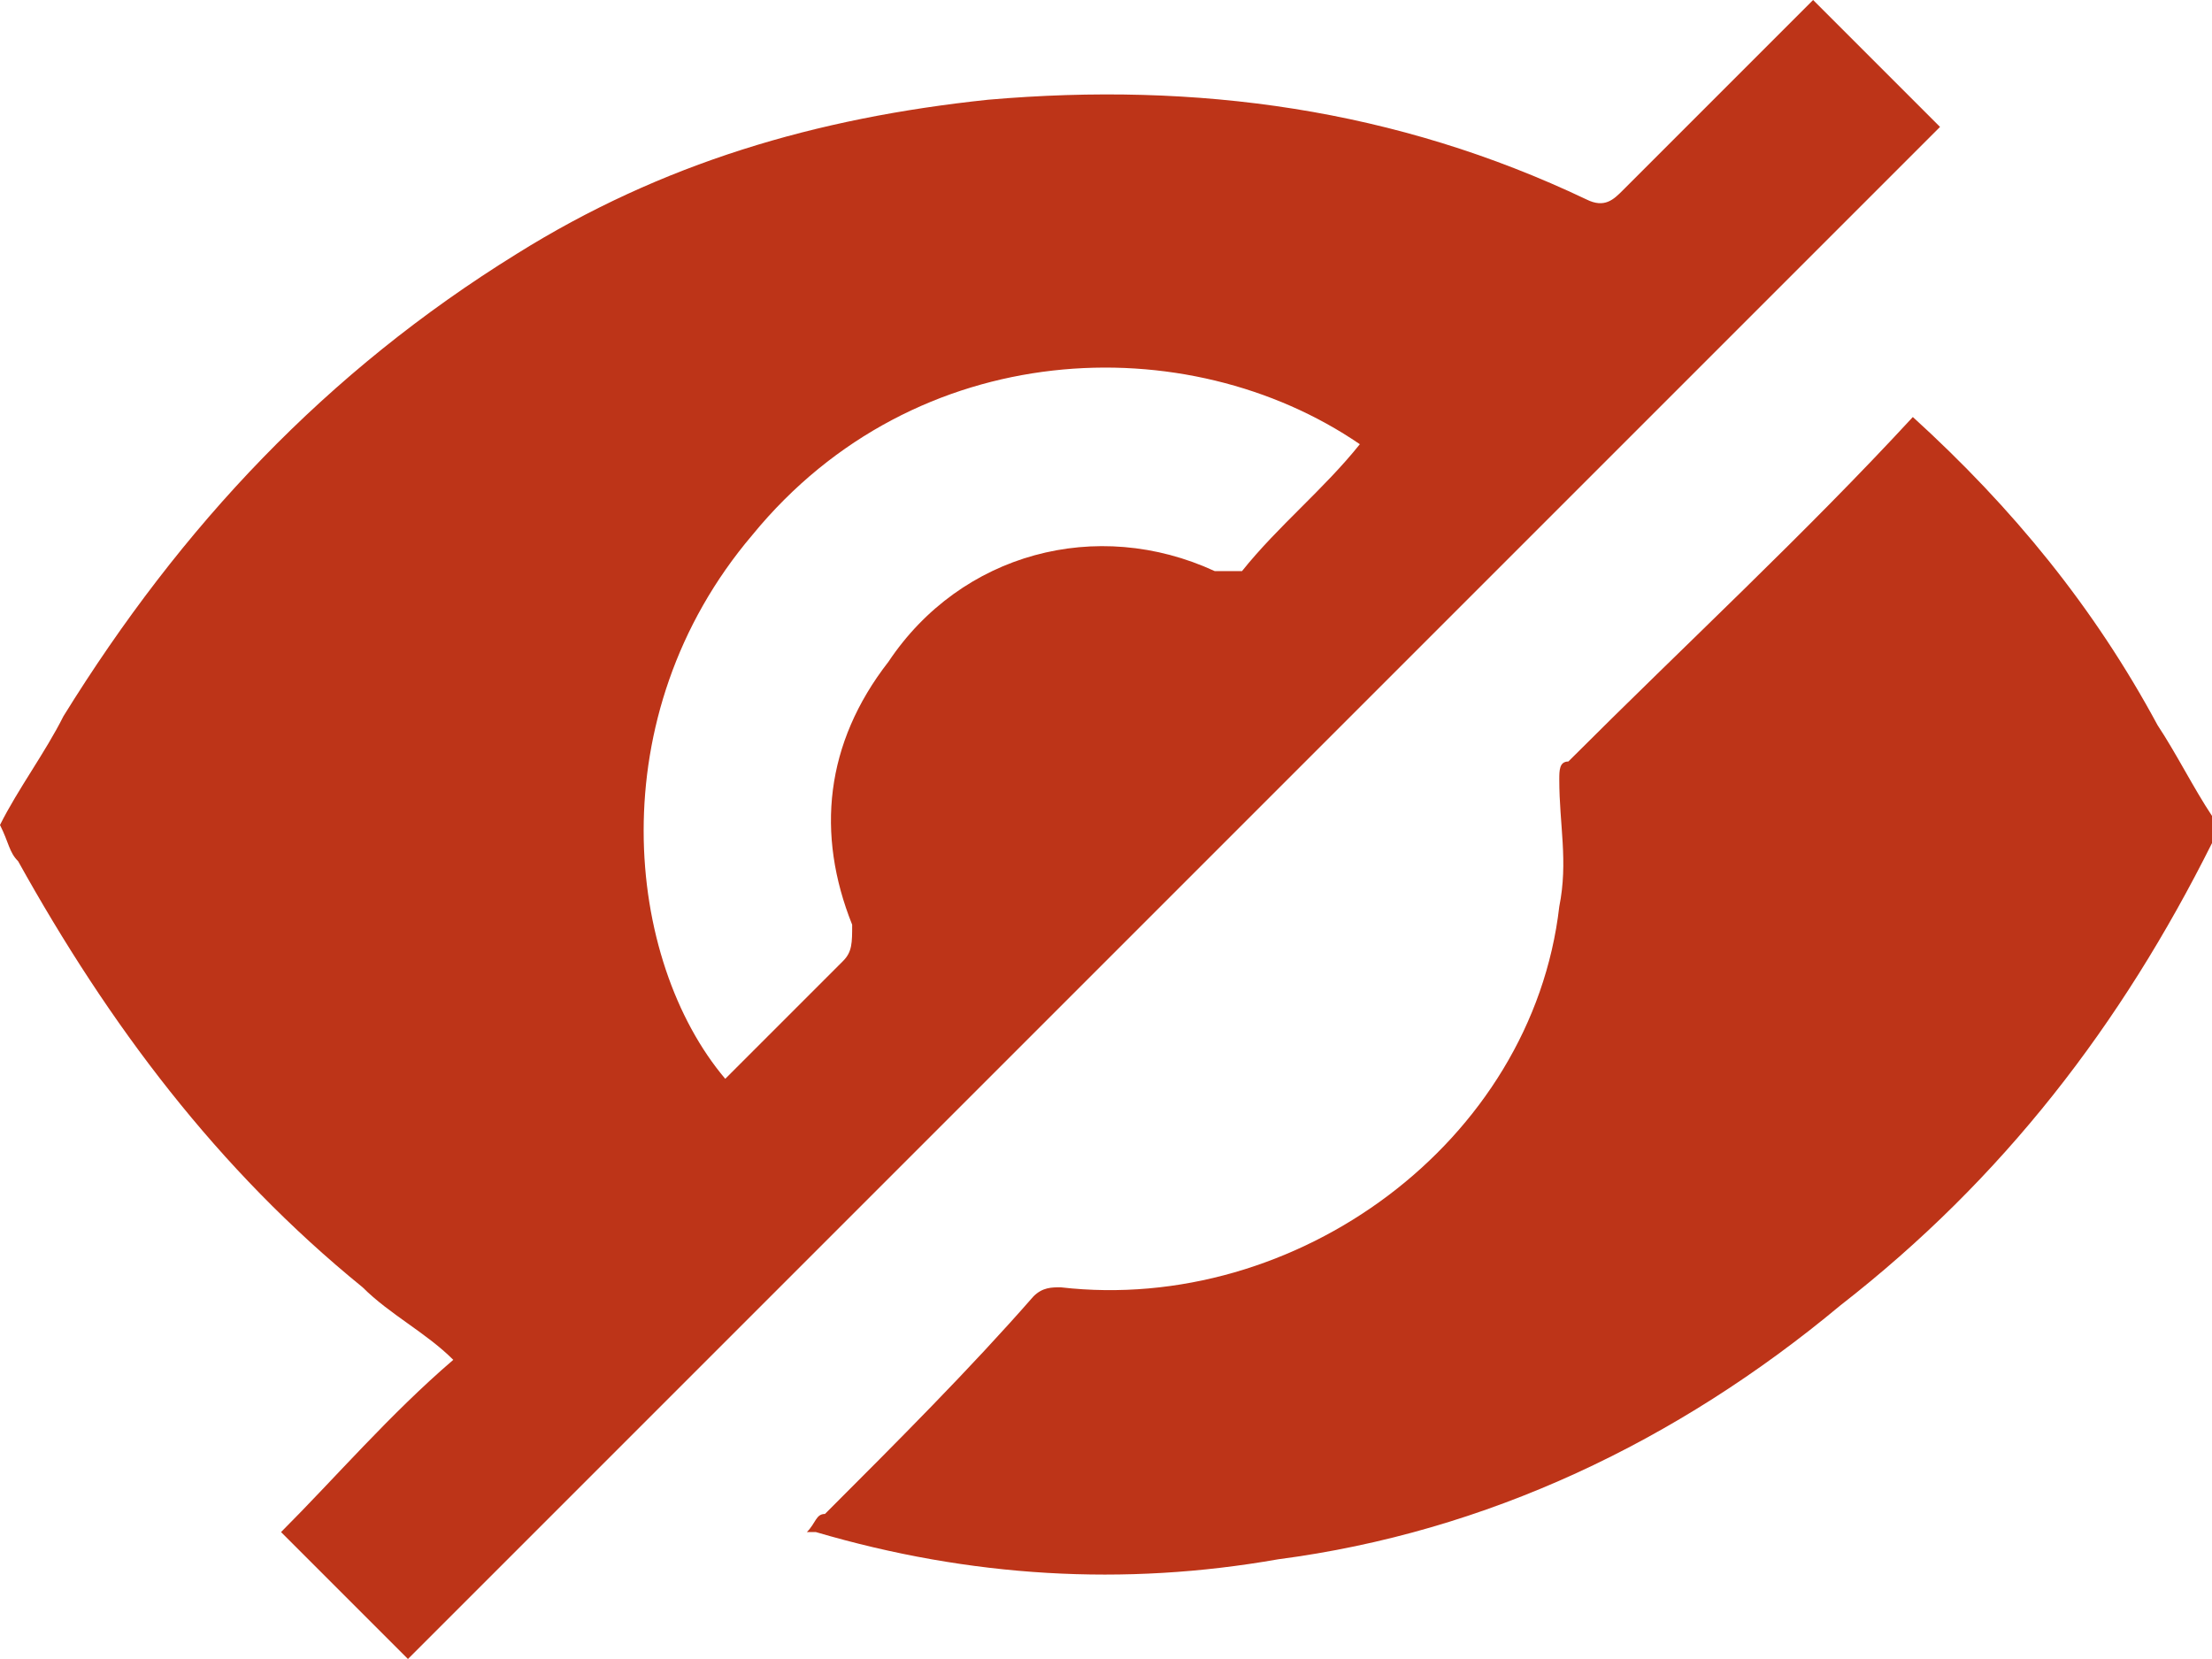
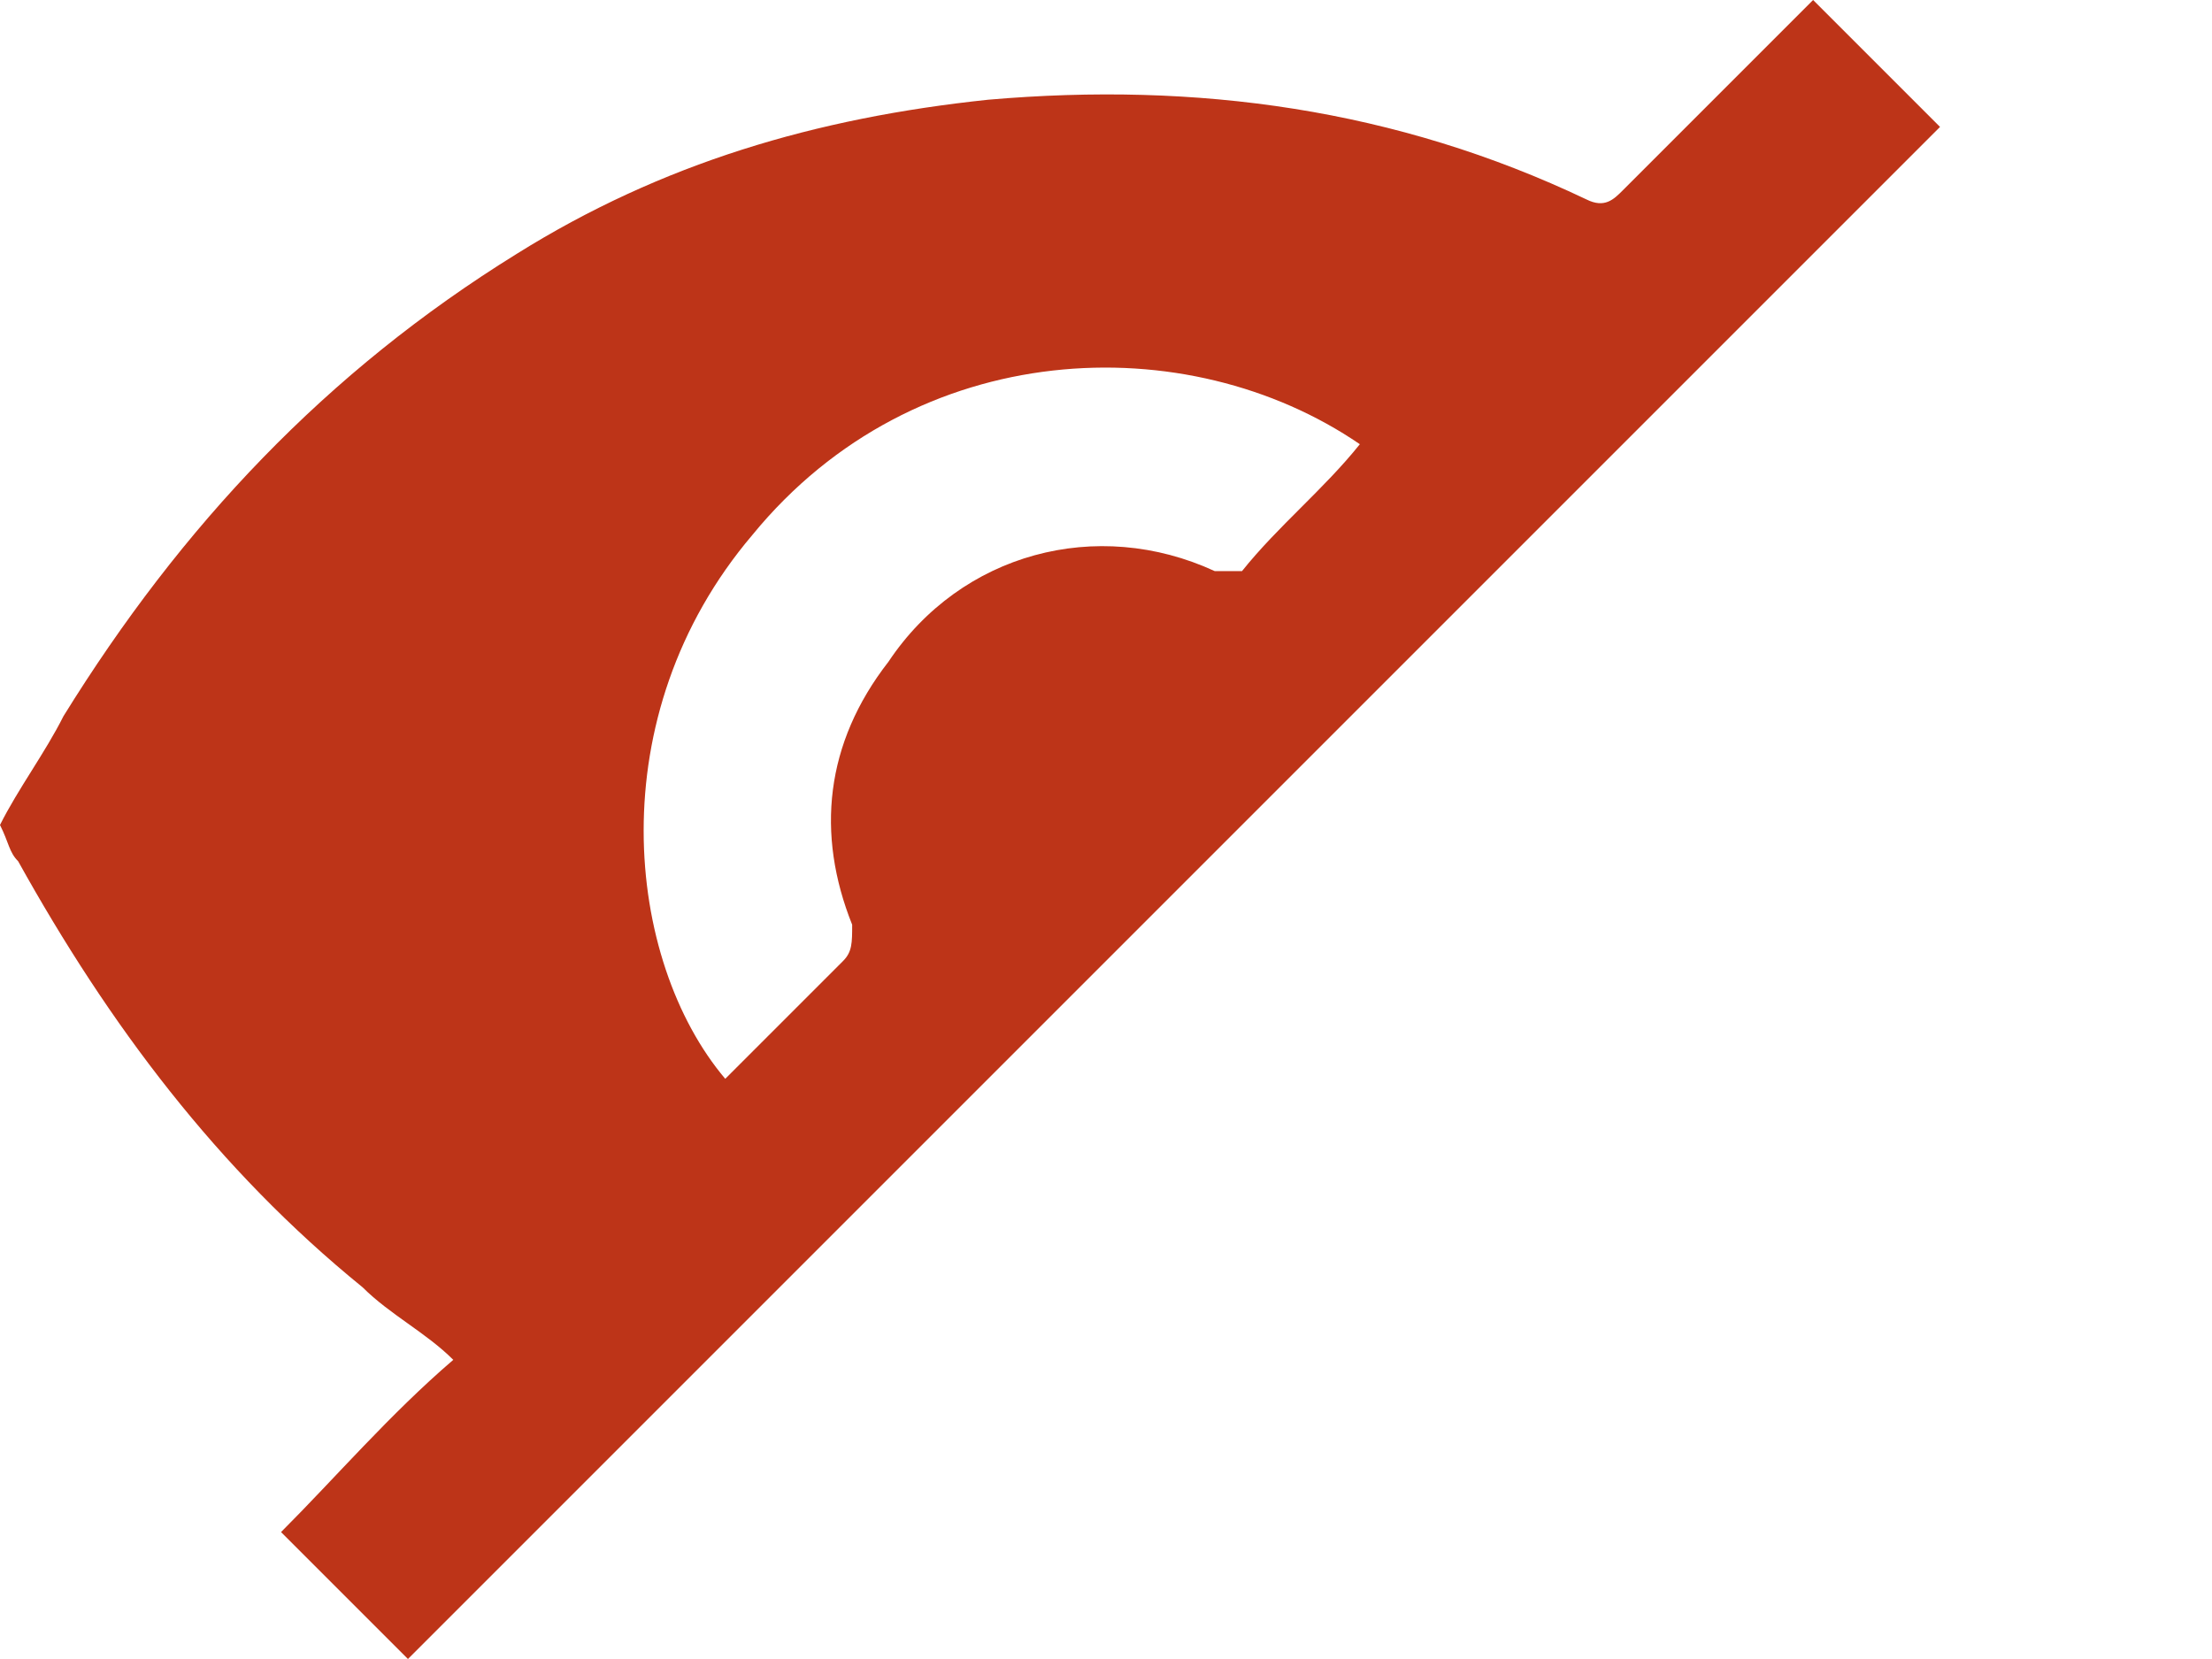
<svg xmlns="http://www.w3.org/2000/svg" version="1.1" id="Capa_1" x="0px" y="0px" viewBox="0 0 24.4 18.3" style="enable-background:new 0 0 24.4 18.3;" xml:space="preserve">
  <style type="text/css">
	.st0{fill:#BD3418;}
</style>
  <g>
    <path class="st0" d="M0,9.1c0.2-0.4,0.5-0.8,0.7-1.2c1.3-2.1,2.9-3.8,5-5.1c1.6-1,3.3-1.5,5.2-1.7c2.3-0.2,4.5,0.1,6.6,1.1   c0.2,0.1,0.3,0,0.4-0.1C18.6,1.4,19.3,0.7,20,0c0.5,0.5,1,1,1.4,1.4C15.8,7,10.1,12.7,4.5,18.3c-0.5-0.5-0.9-0.9-1.4-1.4   C3.7,16.3,4.3,15.6,5,15c-0.3-0.3-0.7-0.5-1-0.8c-1.6-1.3-2.8-2.9-3.8-4.7C0.1,9.4,0.1,9.3,0,9.1C0,9.2,0,9.1,0,9.1z M15,4.9   c-1.9-1.3-4.9-1.2-6.7,1c-1.7,2-1.4,4.7-0.3,6c0.4-0.4,0.9-0.9,1.3-1.3c0.1-0.1,0.1-0.2,0.1-0.4c-0.4-1-0.3-2,0.4-2.9   c0.8-1.2,2.3-1.6,3.6-1c0.1,0,0.2,0,0.3,0C14.1,5.8,14.6,5.4,15,4.9z" />
-     <path class="st0" d="M21.1,4.6c1.1,1,2,2.1,2.7,3.4c0.2,0.3,0.4,0.7,0.6,1c0,0.1,0,0.2,0,0.3c-1,2-2.3,3.7-4.1,5.1   c-1.8,1.5-3.9,2.5-6.2,2.8c-1.7,0.3-3.4,0.2-5.1-0.3c0,0-0.1,0-0.1,0C9,16.8,9,16.7,9.1,16.7c0.8-0.8,1.6-1.6,2.3-2.4   c0.1-0.1,0.2-0.1,0.3-0.1c2.6,0.3,5.2-1.6,5.5-4.2c0.1-0.5,0-0.9,0-1.4c0-0.1,0-0.2,0.1-0.2C18.6,7.1,19.9,5.9,21.1,4.6z" />
  </g>
</svg>